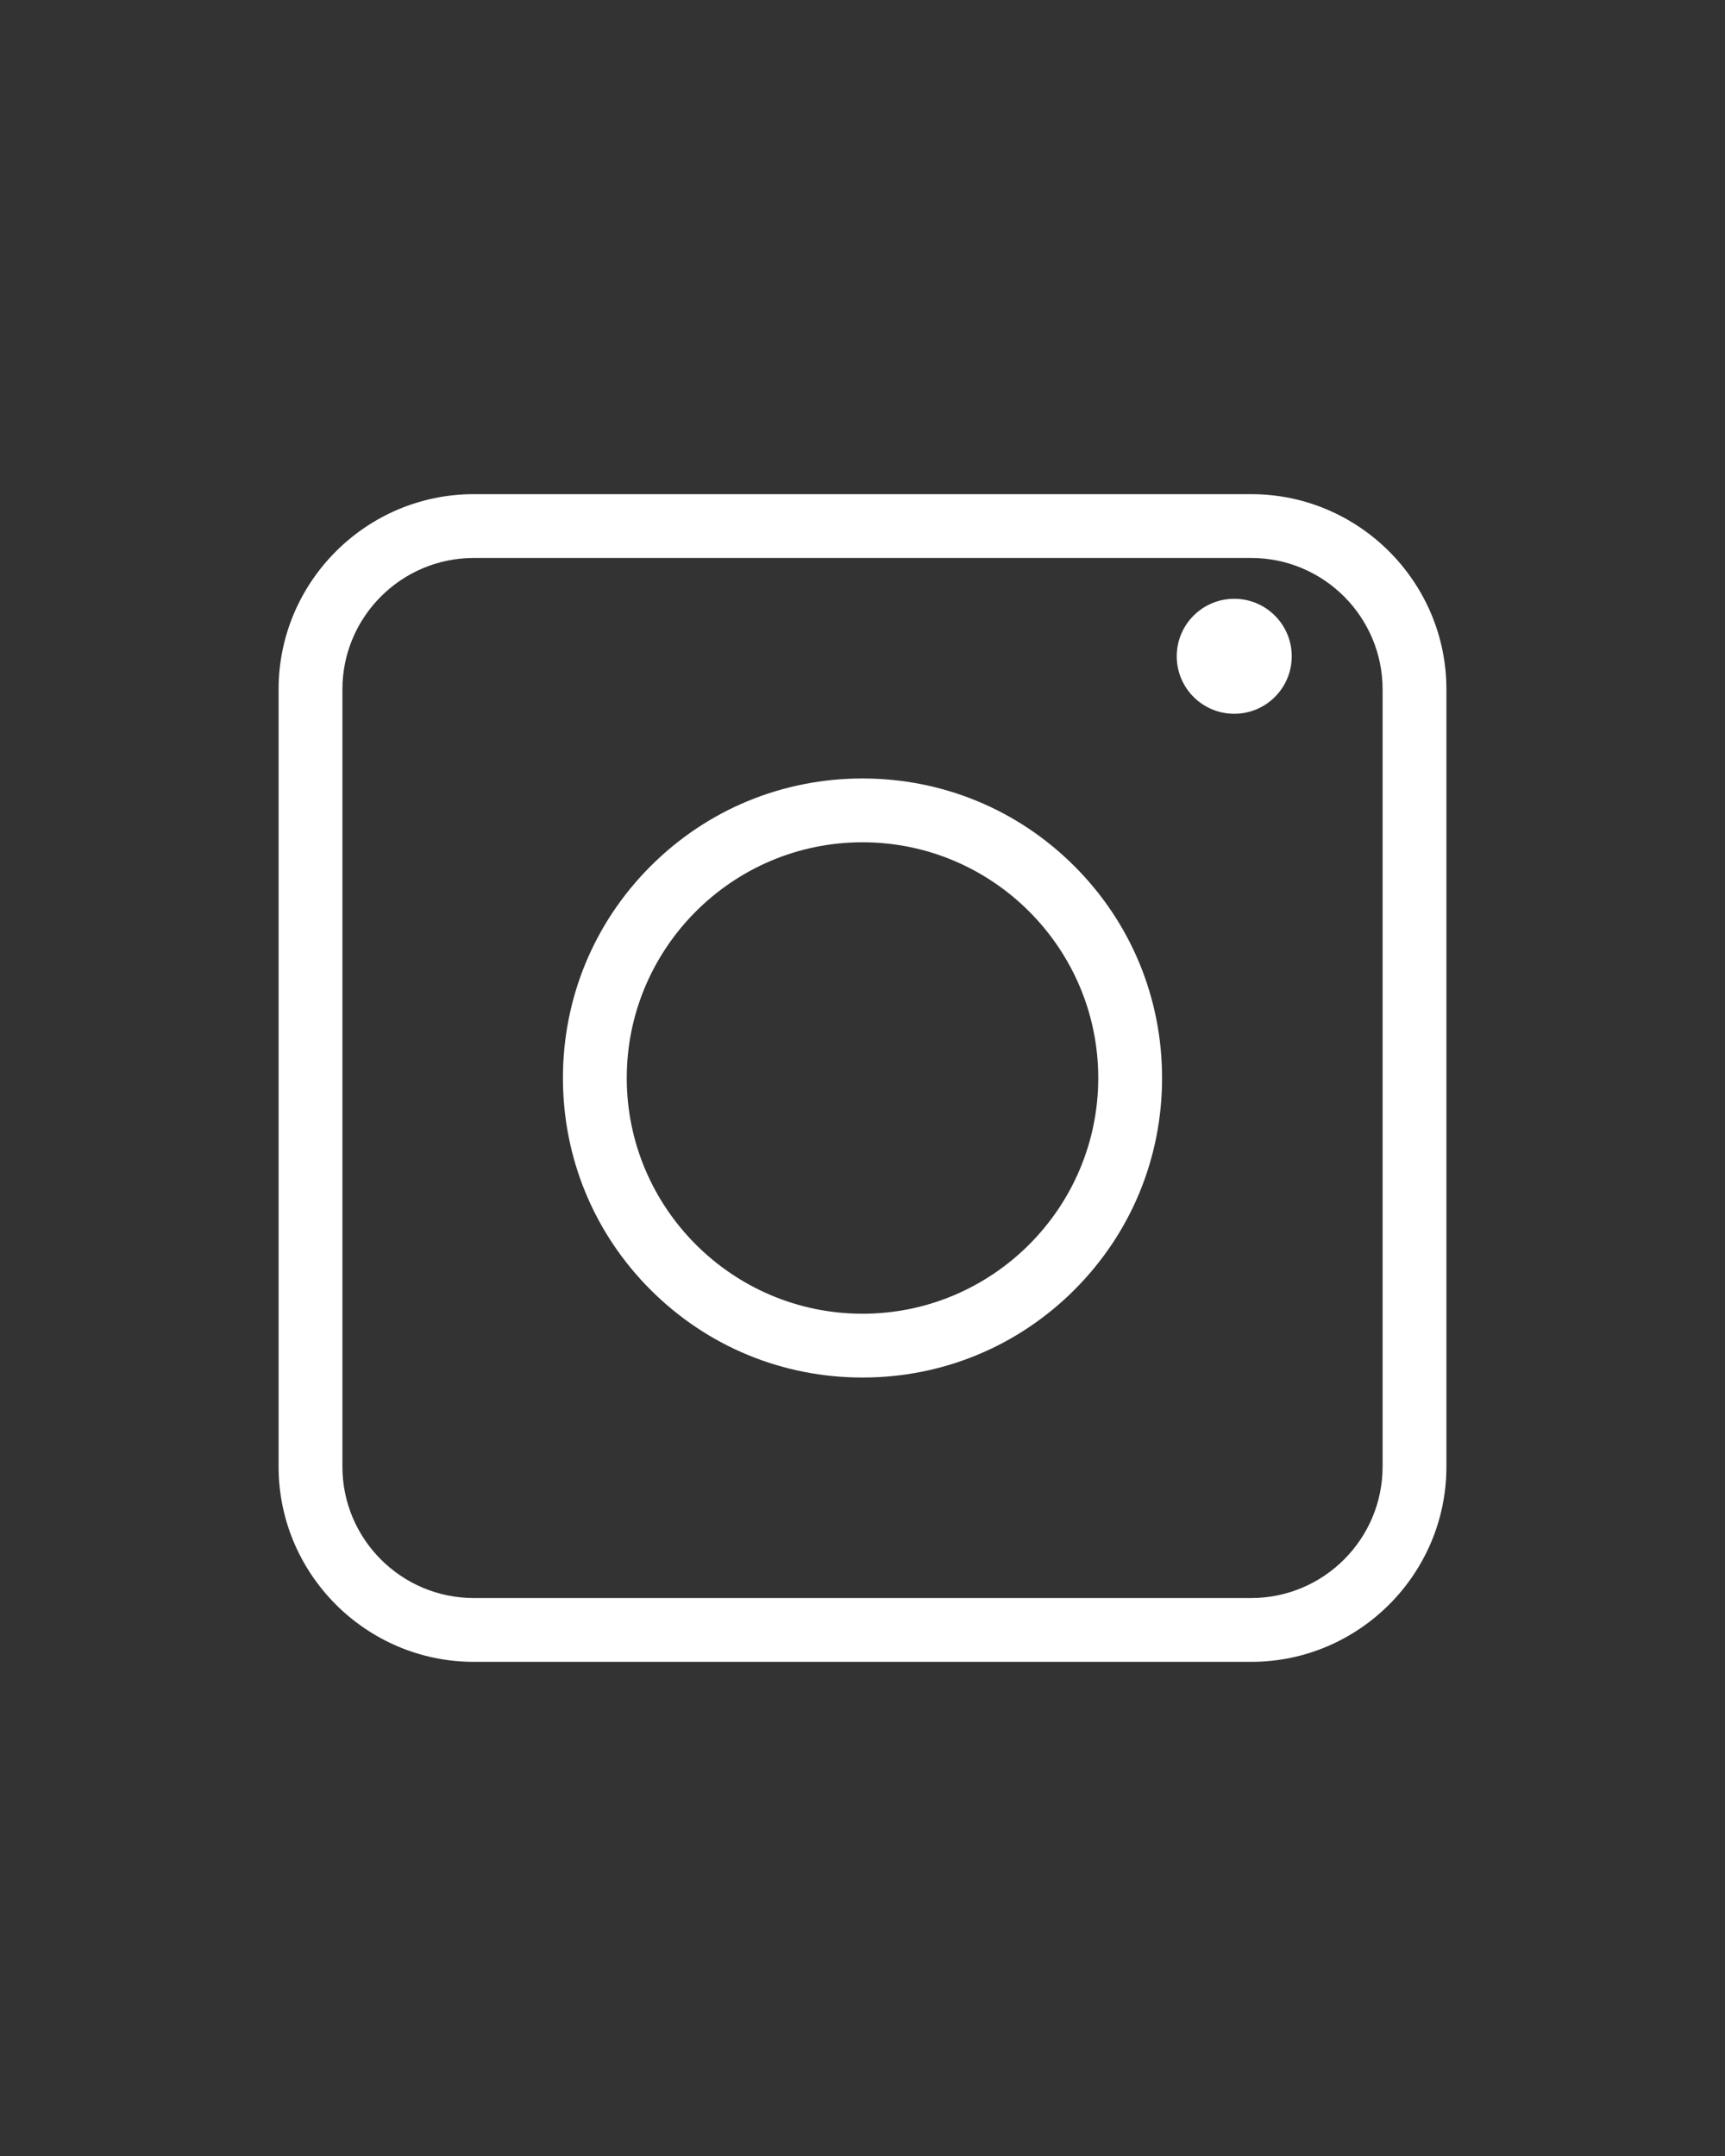
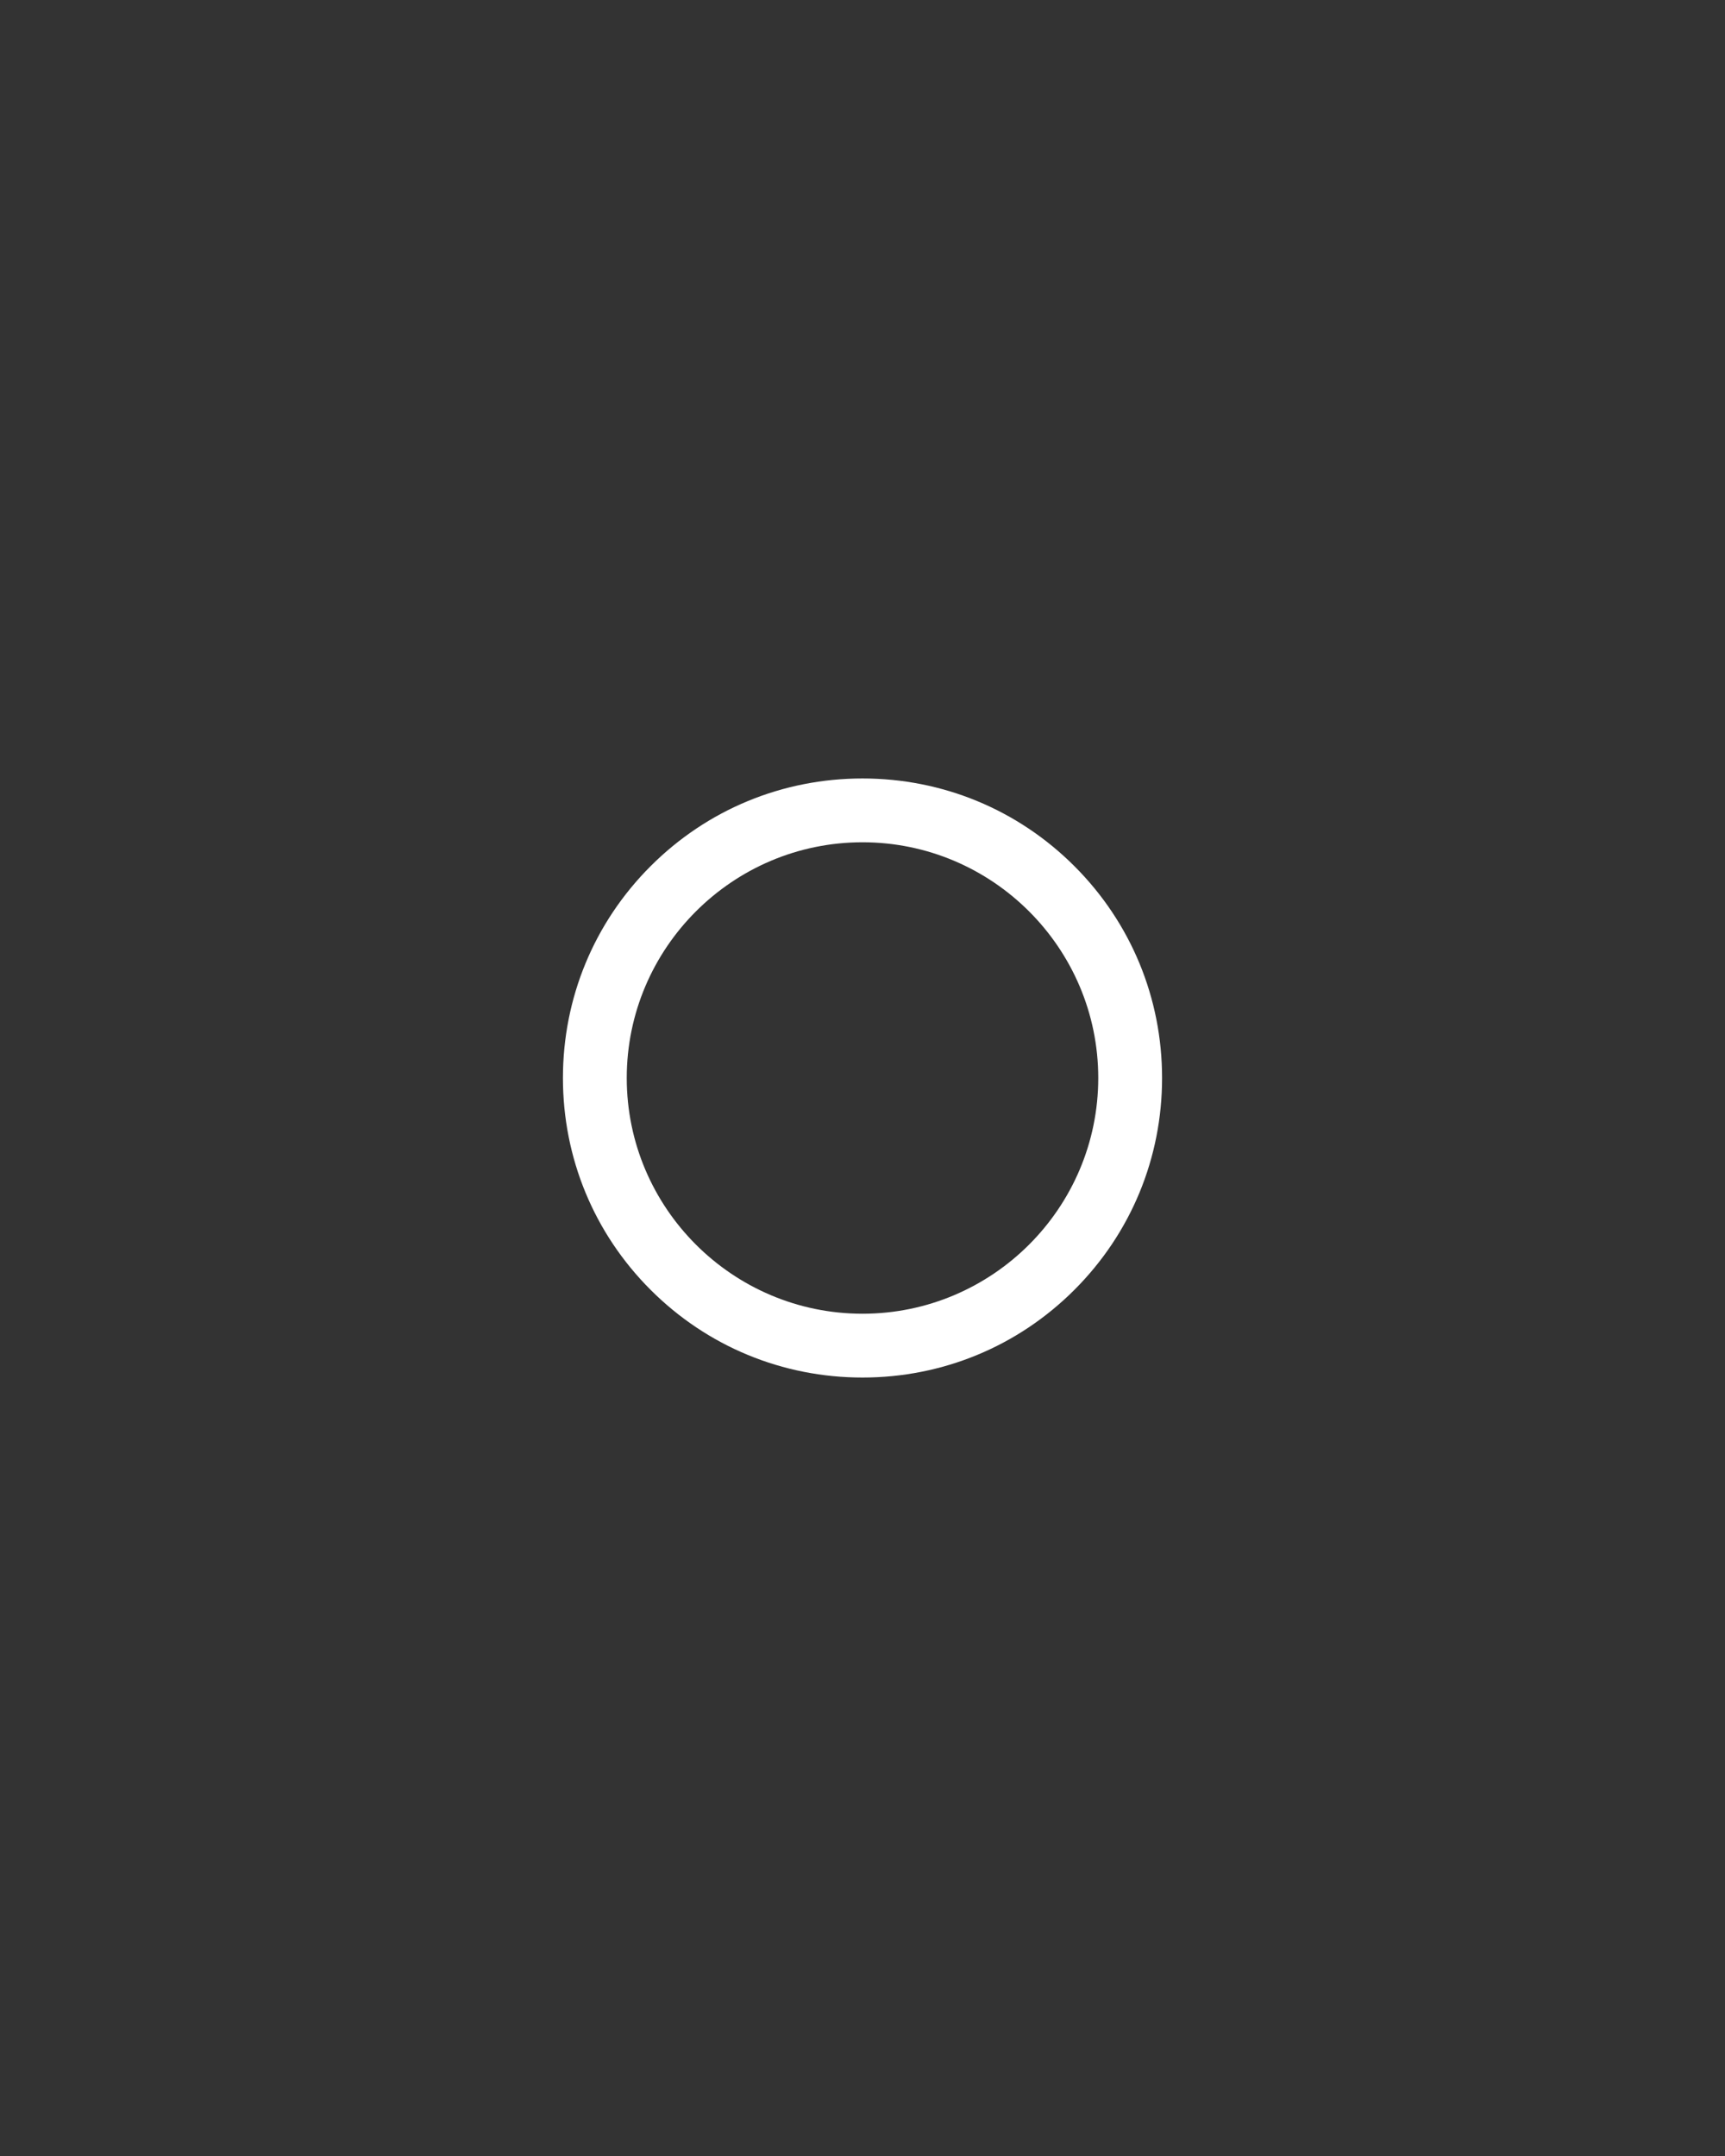
<svg xmlns="http://www.w3.org/2000/svg" id="a" viewBox="0 0 60 75">
  <rect x="0" y="0" width="60" height="75" fill="#333333" stroke="none" />
  <defs>
    <style>.b{fill:#fff;}</style>
  </defs>
-   <path class="b" d="M43.52,57.81H16.48c-3.74,0-6.79-3.05-6.79-6.79V23.98c0-3.74,3.05-6.79,6.79-6.79h27.04c3.74,0,6.79,3.05,6.79,6.79v27.04c0,3.74-3.05,6.79-6.79,6.79ZM16.48,19.41c-2.52,0-4.57,2.05-4.57,4.57v27.04c0,2.52,2.05,4.57,4.57,4.57h27.04c2.52,0,4.57-2.05,4.57-4.57V23.98c0-2.52-2.05-4.57-4.57-4.57H16.48Z" />
  <path class="b" d="M30,47.92c-2.78,0-5.4-1.08-7.37-3.05-1.97-1.97-3.05-4.59-3.05-7.37s1.08-5.4,3.05-7.37c1.97-1.97,4.59-3.05,7.37-3.05s5.4,1.08,7.37,3.05c1.97,1.97,3.05,4.59,3.05,7.37s-1.08,5.4-3.05,7.37c-1.97,1.97-4.59,3.05-7.37,3.05Zm0-18.62c-4.52,0-8.2,3.68-8.2,8.2s3.68,8.2,8.2,8.2,8.2-3.68,8.2-8.2-3.68-8.2-8.2-8.2Z" />
-   <circle class="b" cx="42.93" cy="22.83" r="2" />
</svg>